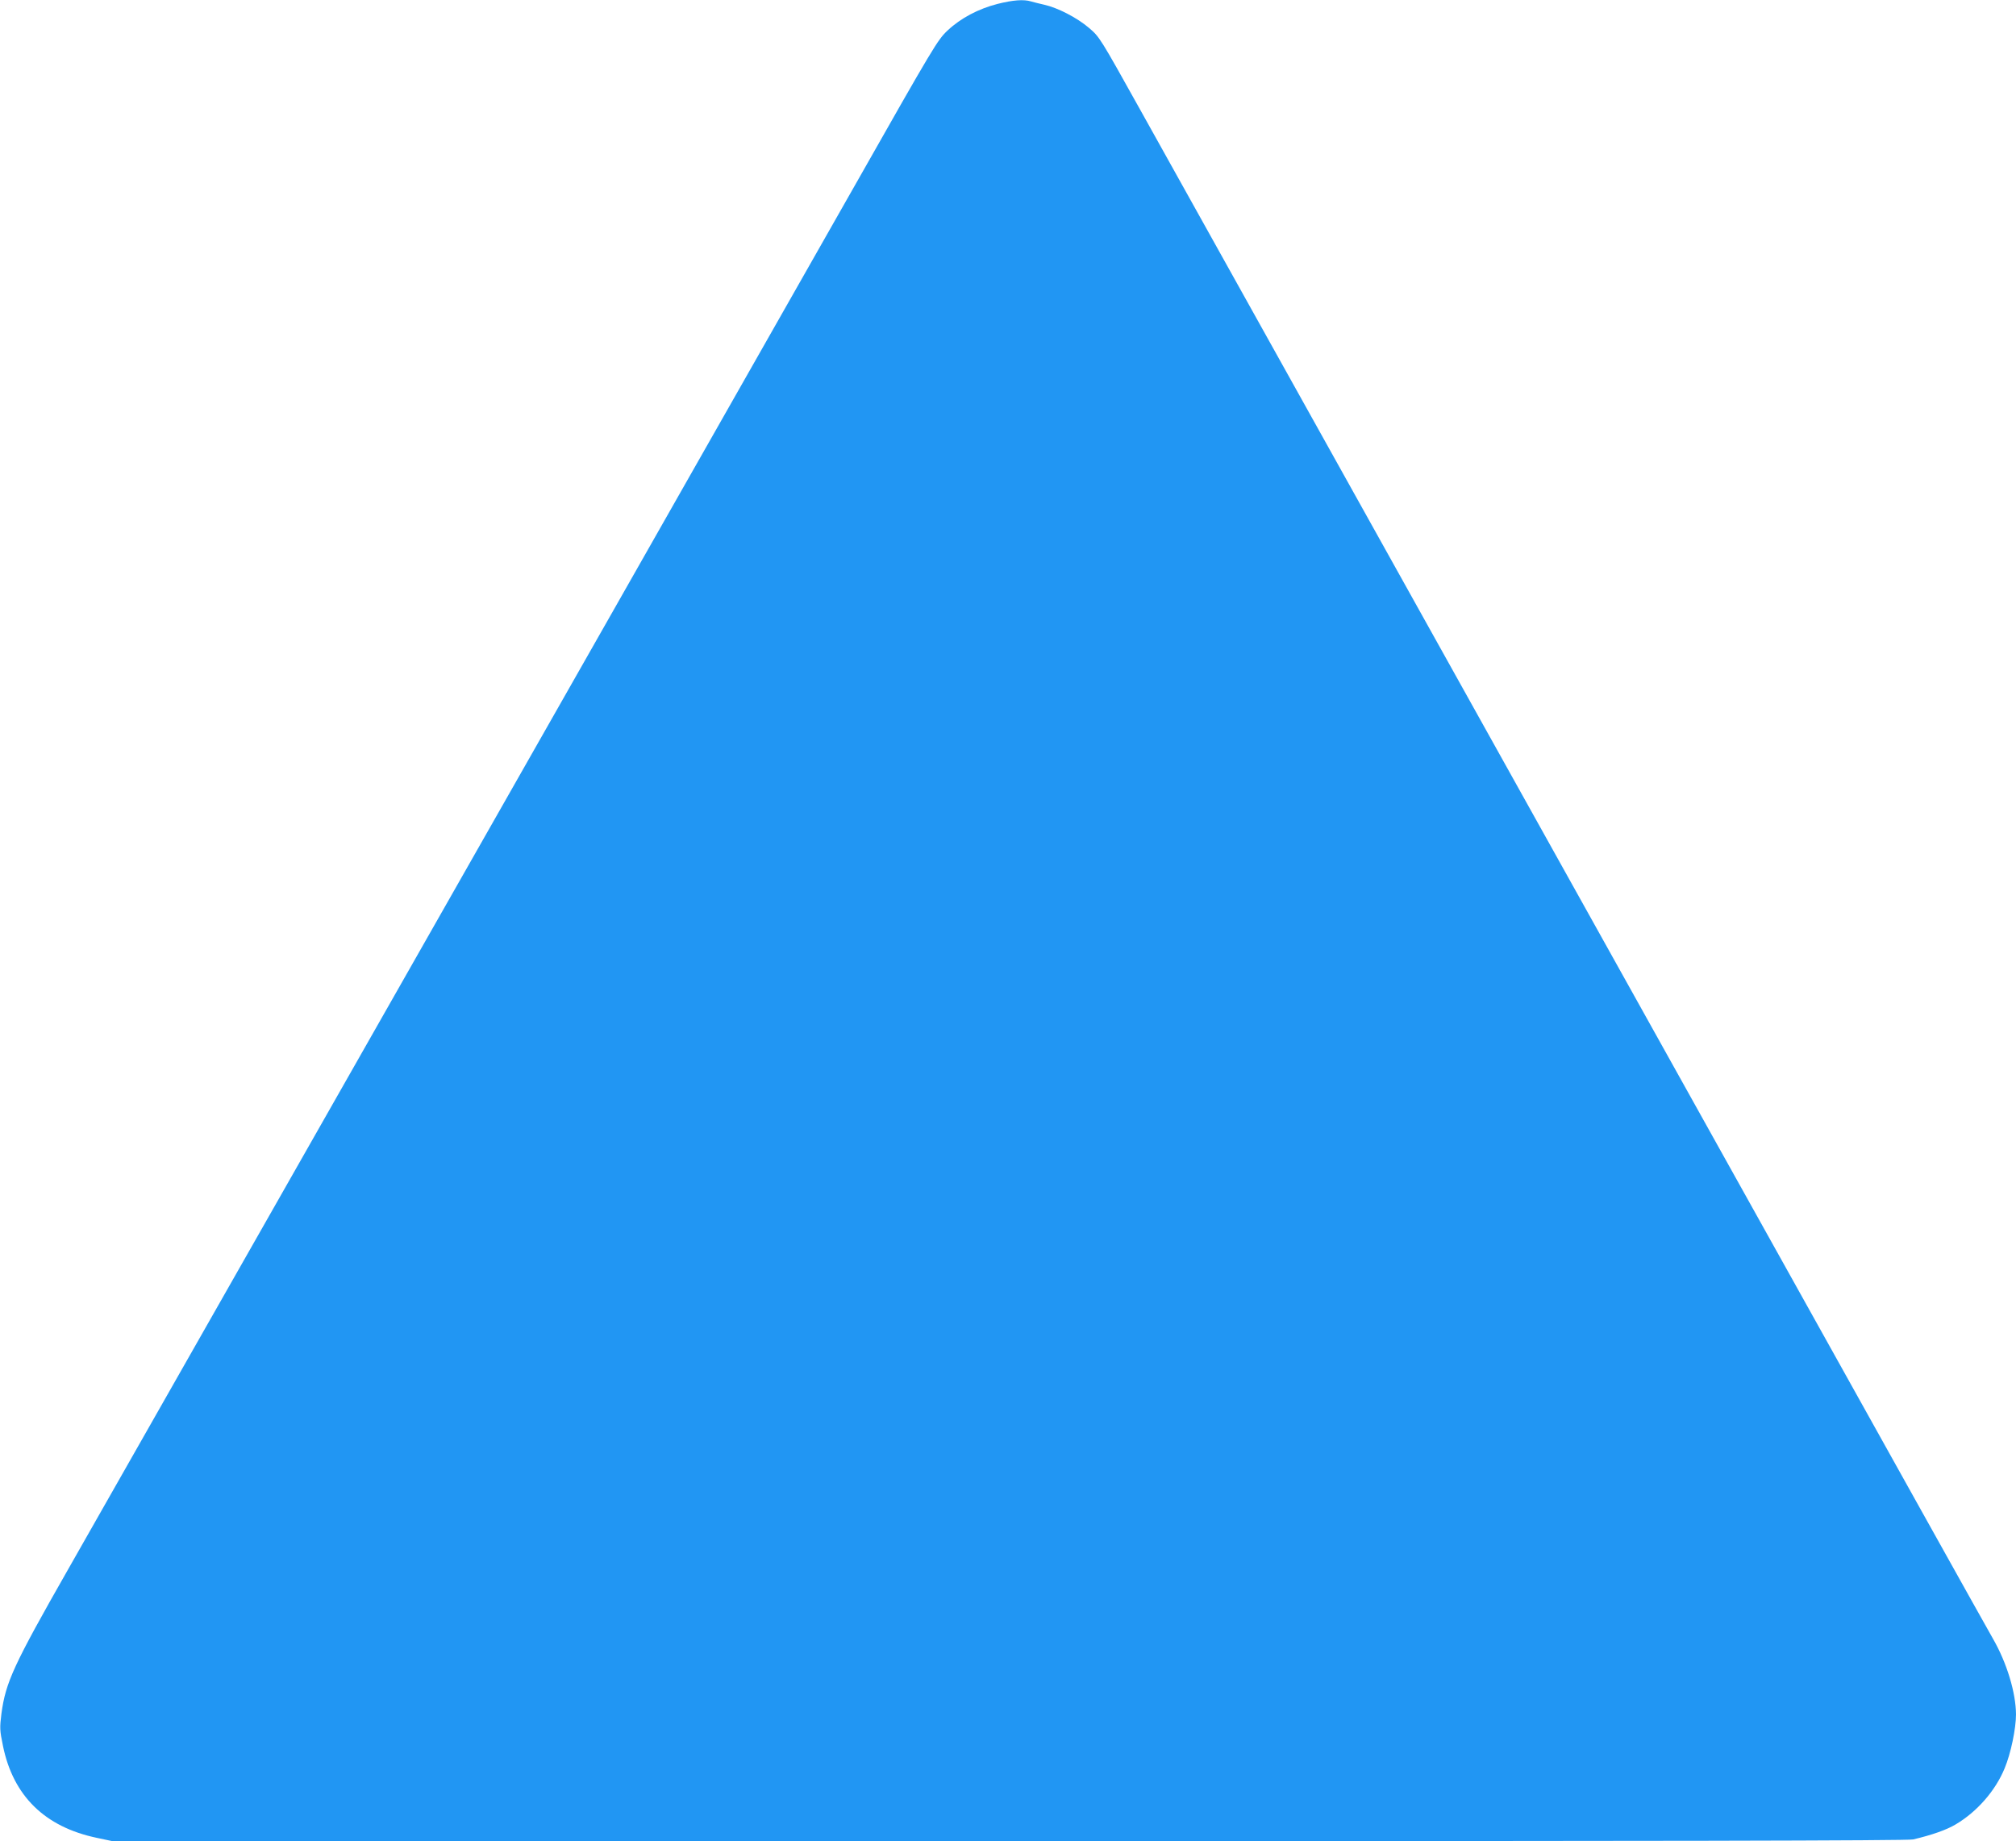
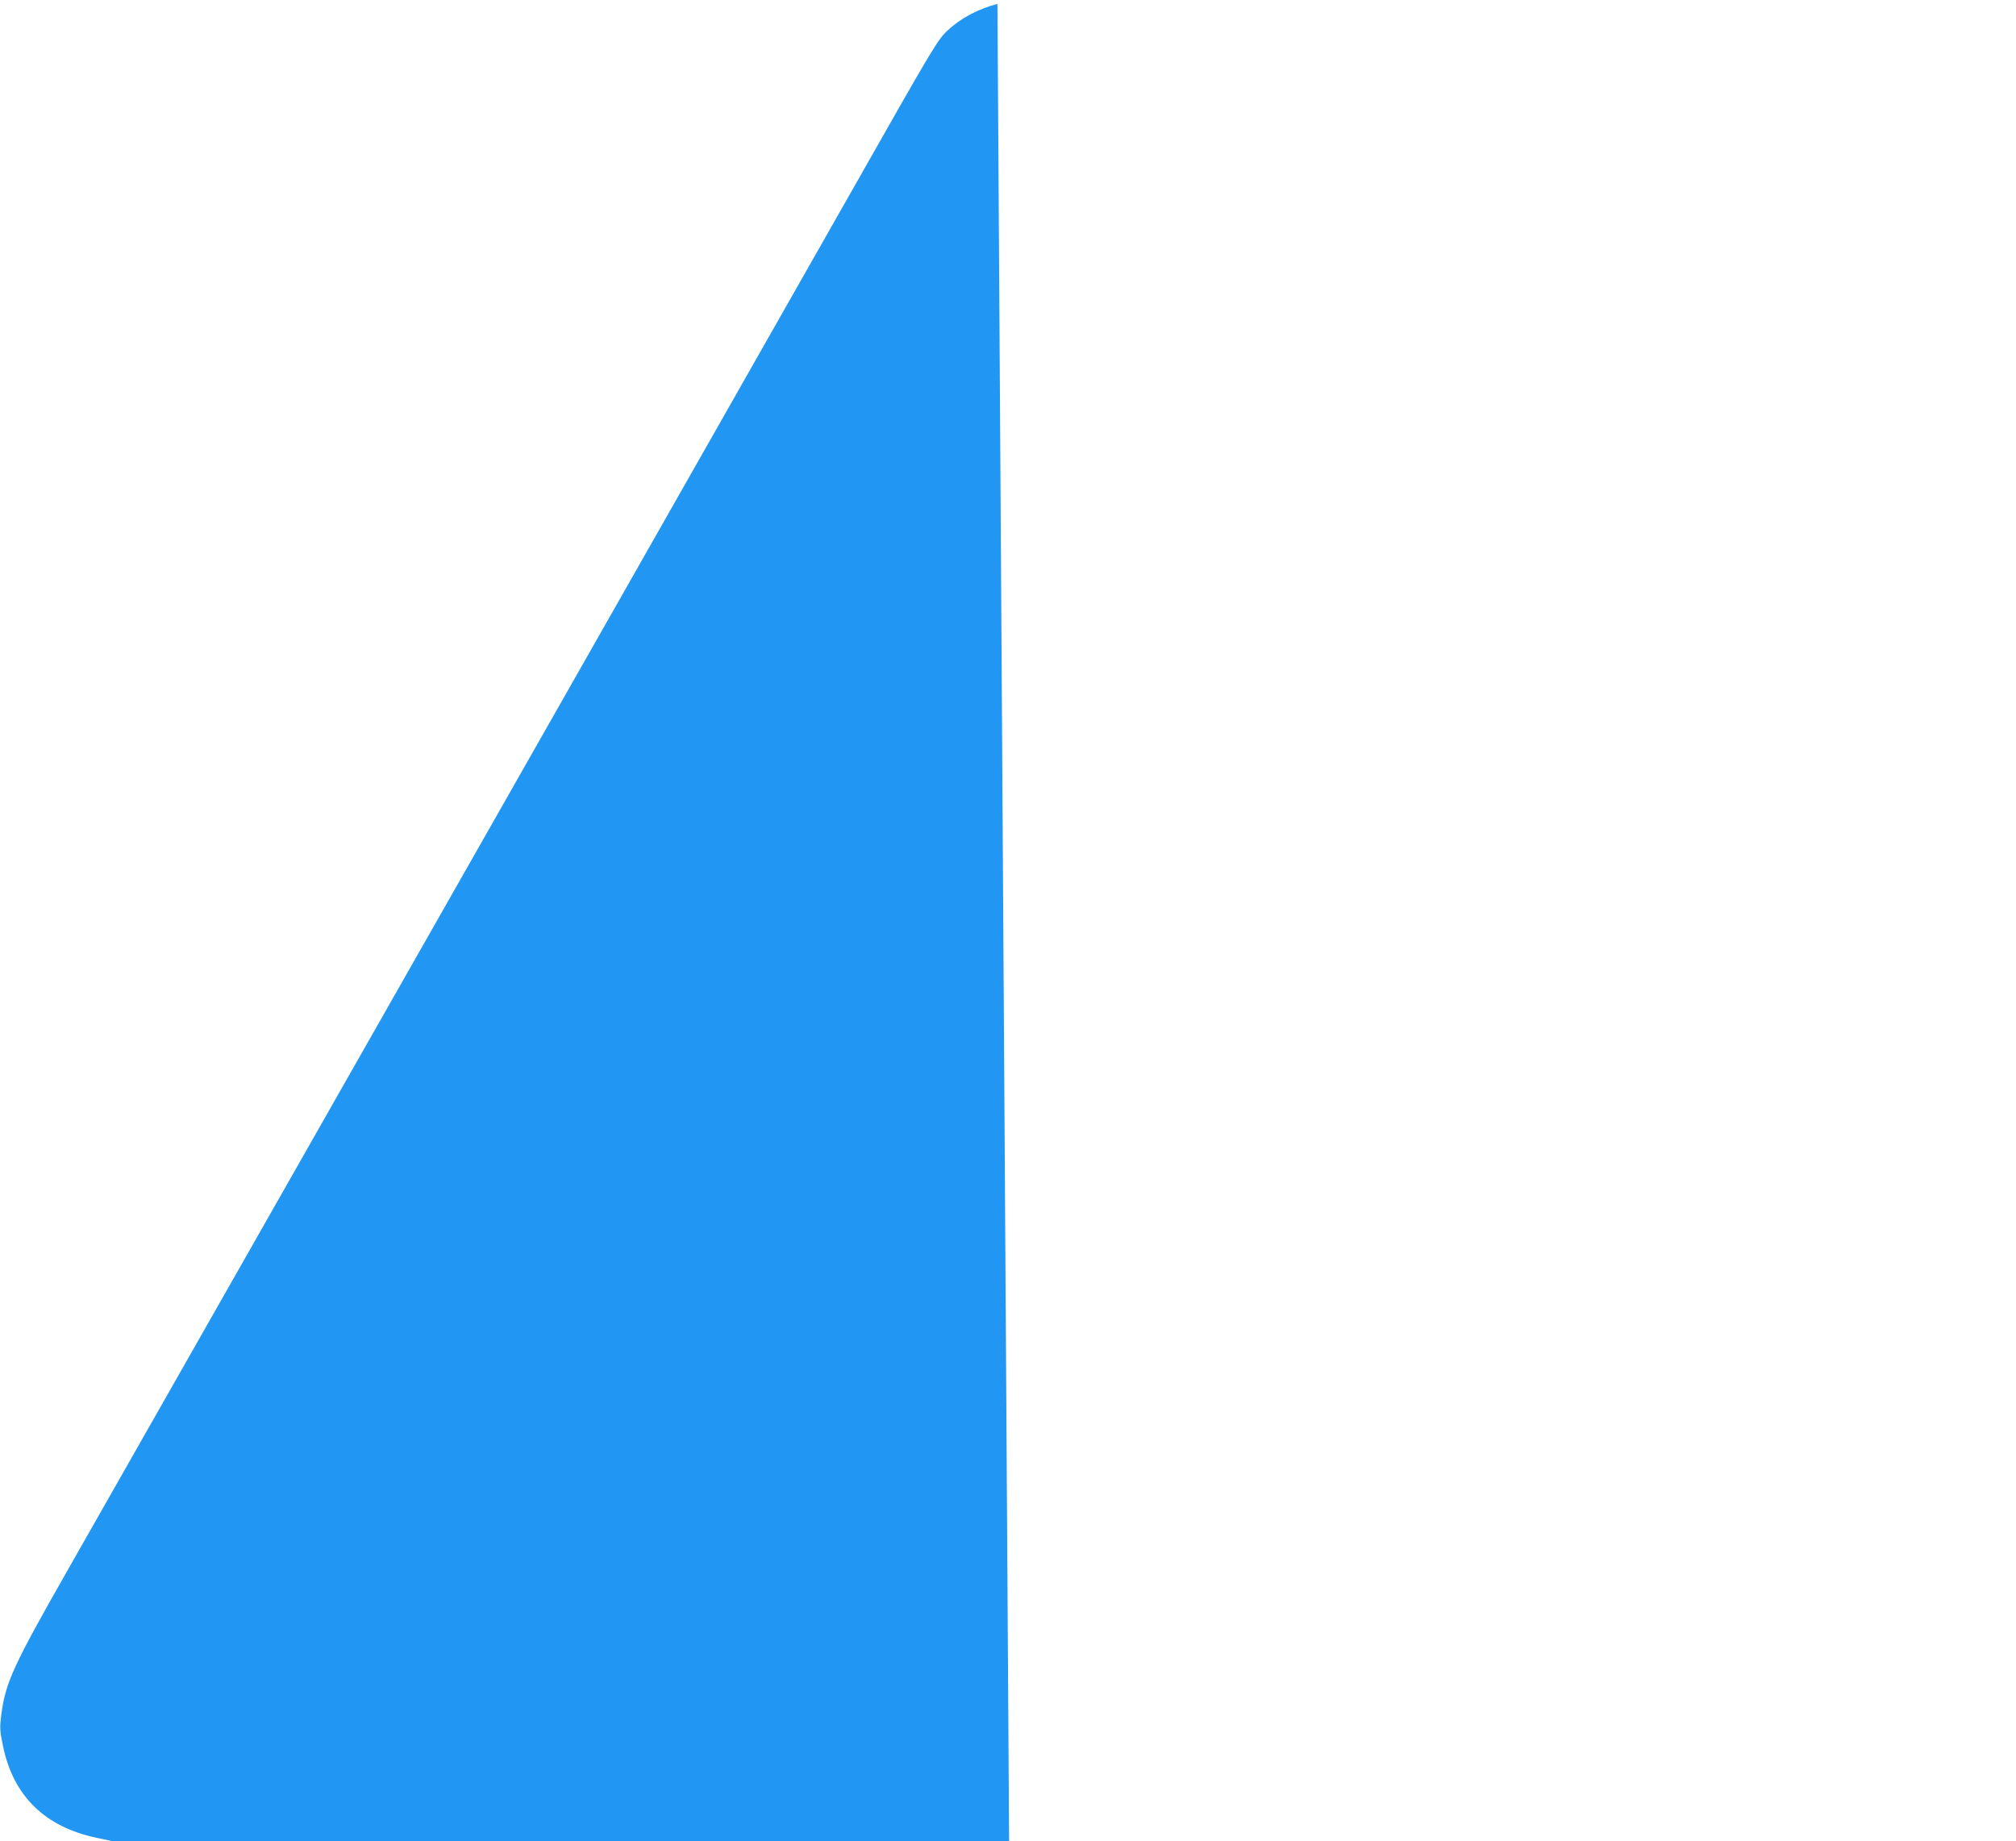
<svg xmlns="http://www.w3.org/2000/svg" version="1.0" width="1280pt" height="1169pt" viewBox="0 0 1280 1169" preserveAspectRatio="xMidYMid meet">
  <g transform="translate(0,1169) scale(0.1,-0.1)" fill="#2196f3" stroke="none">
-     <path d="M6333 11665 c-121 -31 -233 -90 -316 -168 -64 -60 -84 -93 -588 -982 -287 -506 -979 -1723 -1537 -2705 -558 -982 -1519 -2671 -2135 -3755 -616 -1083 -1212 -2132 -1325 -2330 -347 -609 -396 -716 -423 -916 -11 -89 -11 -104 10 -205 65 -317 266 -514 596 -583 l99 -21 5693 0 c4164 0 5706 3 5740 11 119 28 213 61 271 96 135 80 252 214 310 356 39 93 72 252 72 342 -1 138 -58 327 -146 480 -46 80 -594 1062 -1719 3080 -334 600 -748 1342 -920 1650 -1694 3038 -2430 4359 -2771 4970 -261 468 -262 470 -330 528 -76 65 -199 128 -284 147 -30 7 -68 16 -84 21 -46 14 -114 9 -213 -16z" />
+     <path d="M6333 11665 c-121 -31 -233 -90 -316 -168 -64 -60 -84 -93 -588 -982 -287 -506 -979 -1723 -1537 -2705 -558 -982 -1519 -2671 -2135 -3755 -616 -1083 -1212 -2132 -1325 -2330 -347 -609 -396 -716 -423 -916 -11 -89 -11 -104 10 -205 65 -317 266 -514 596 -583 l99 -21 5693 0 z" />
  </g>
</svg>